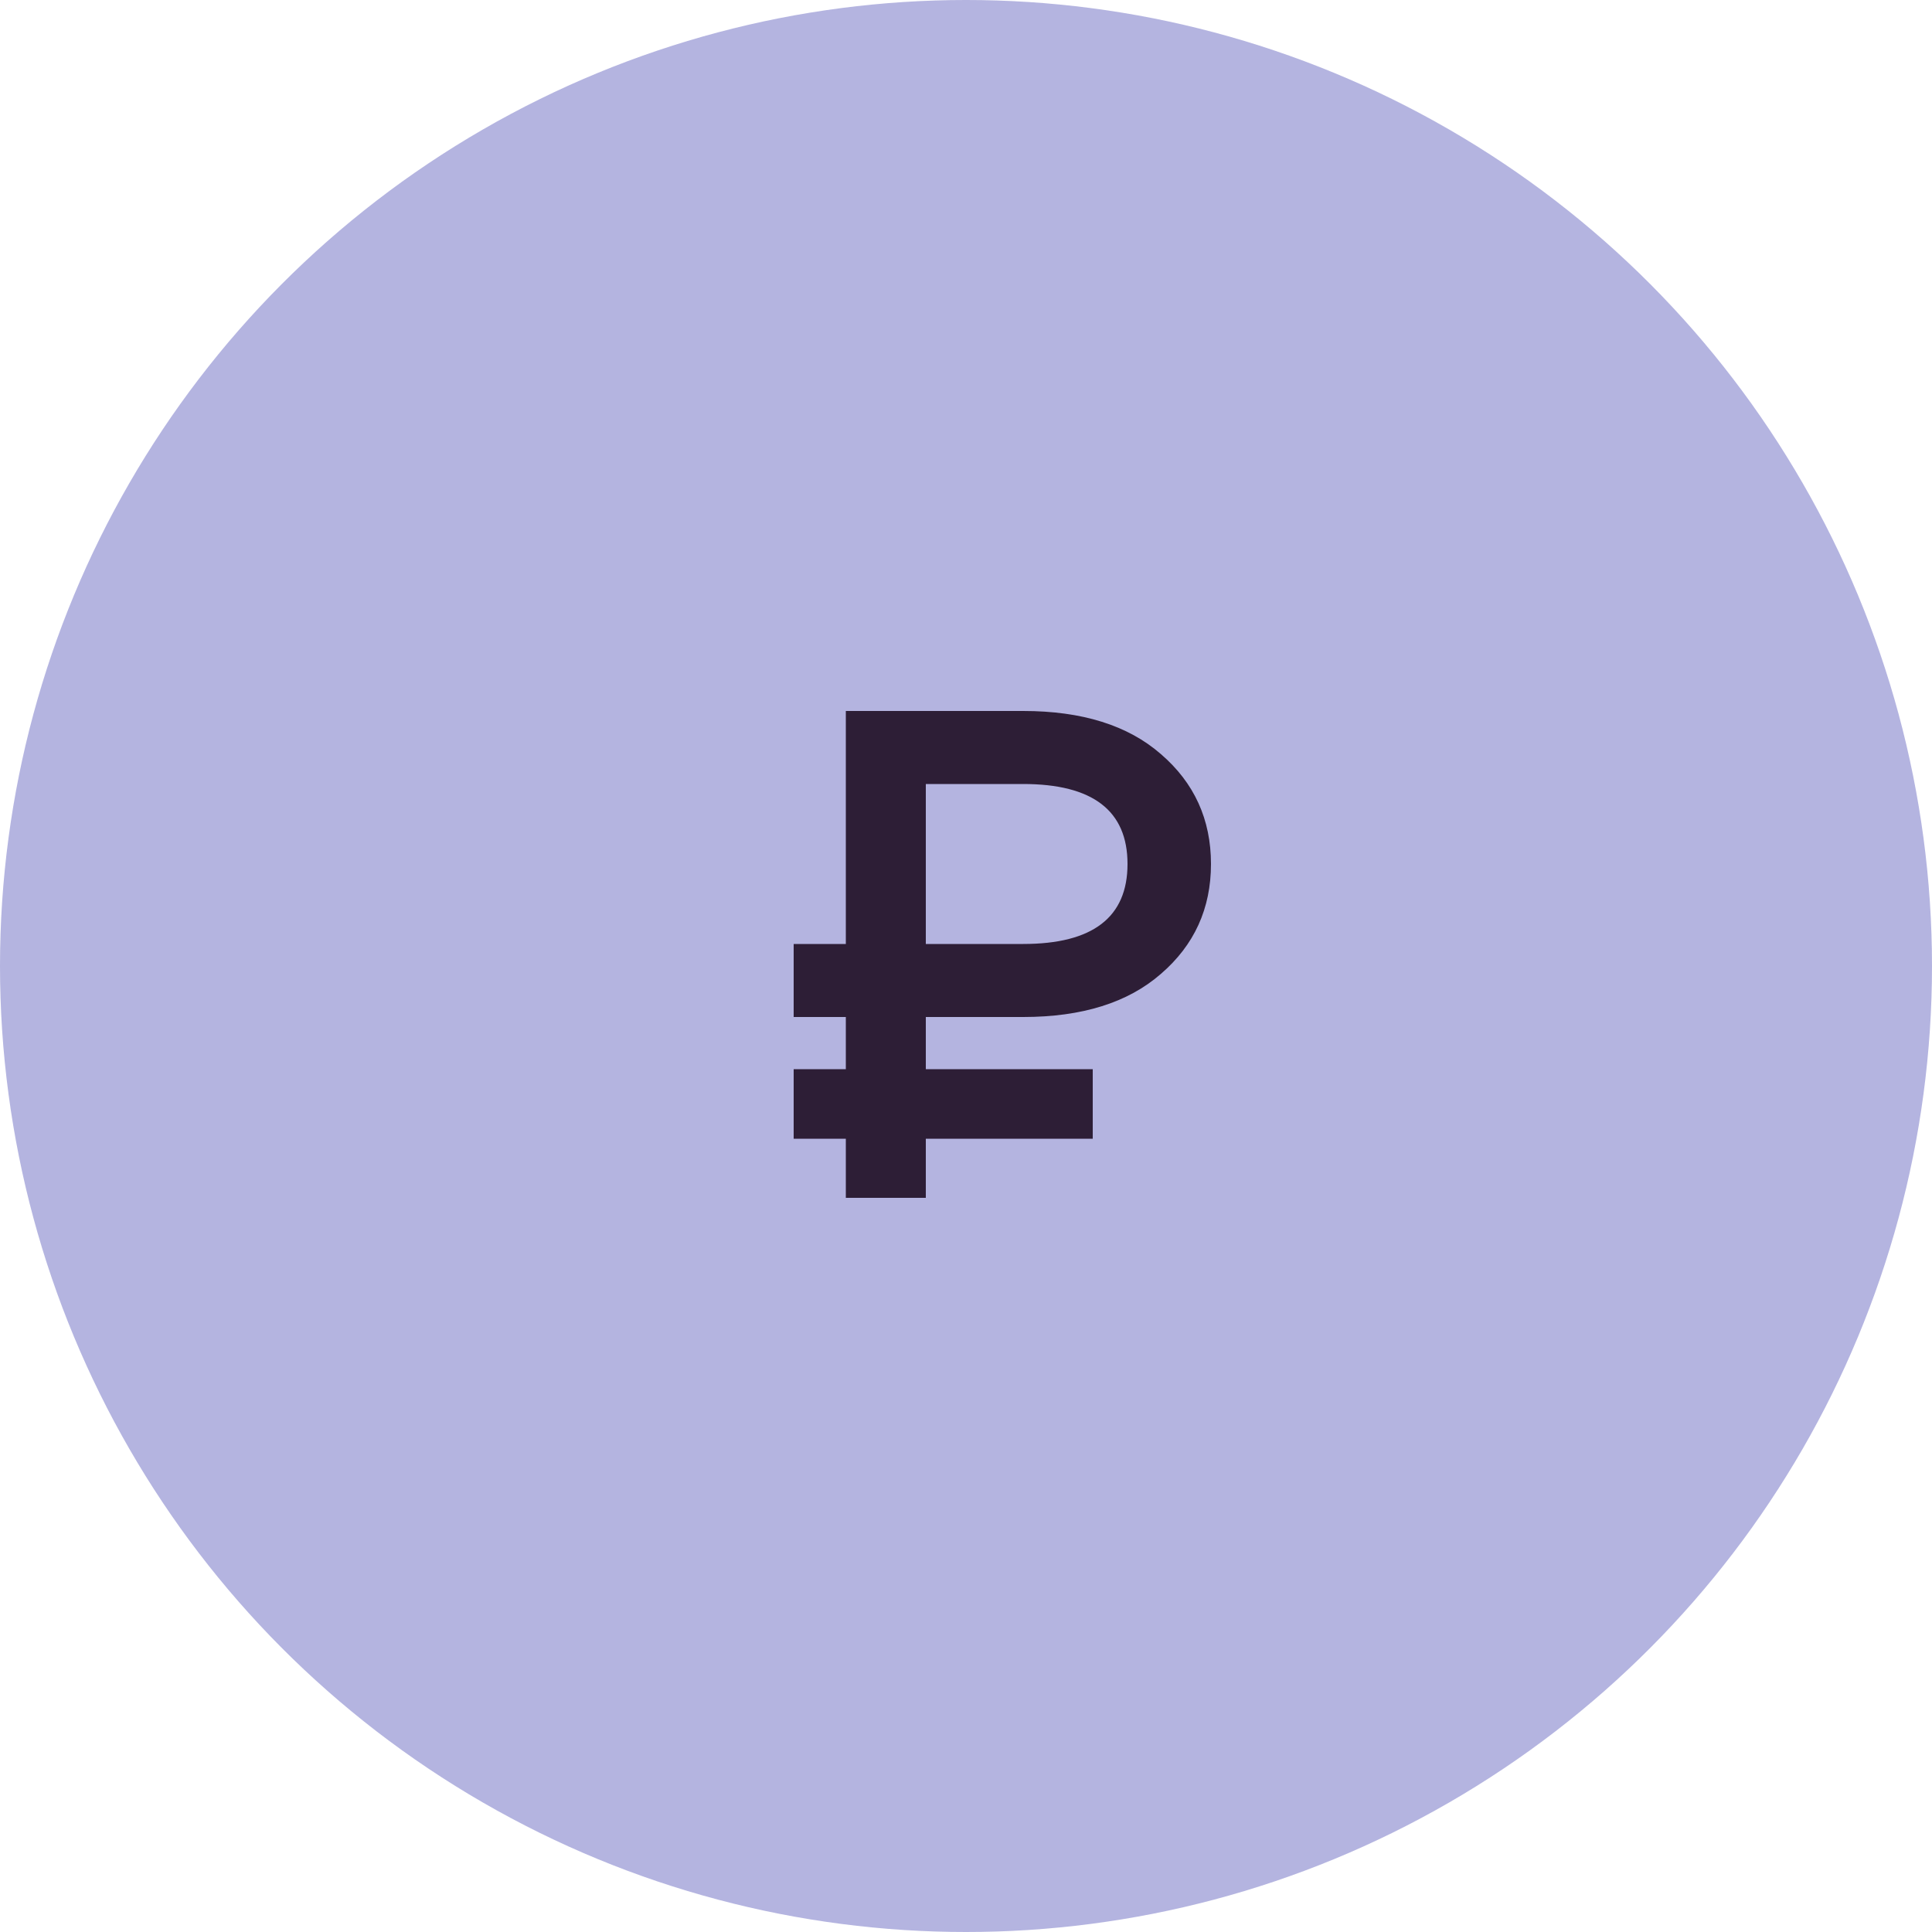
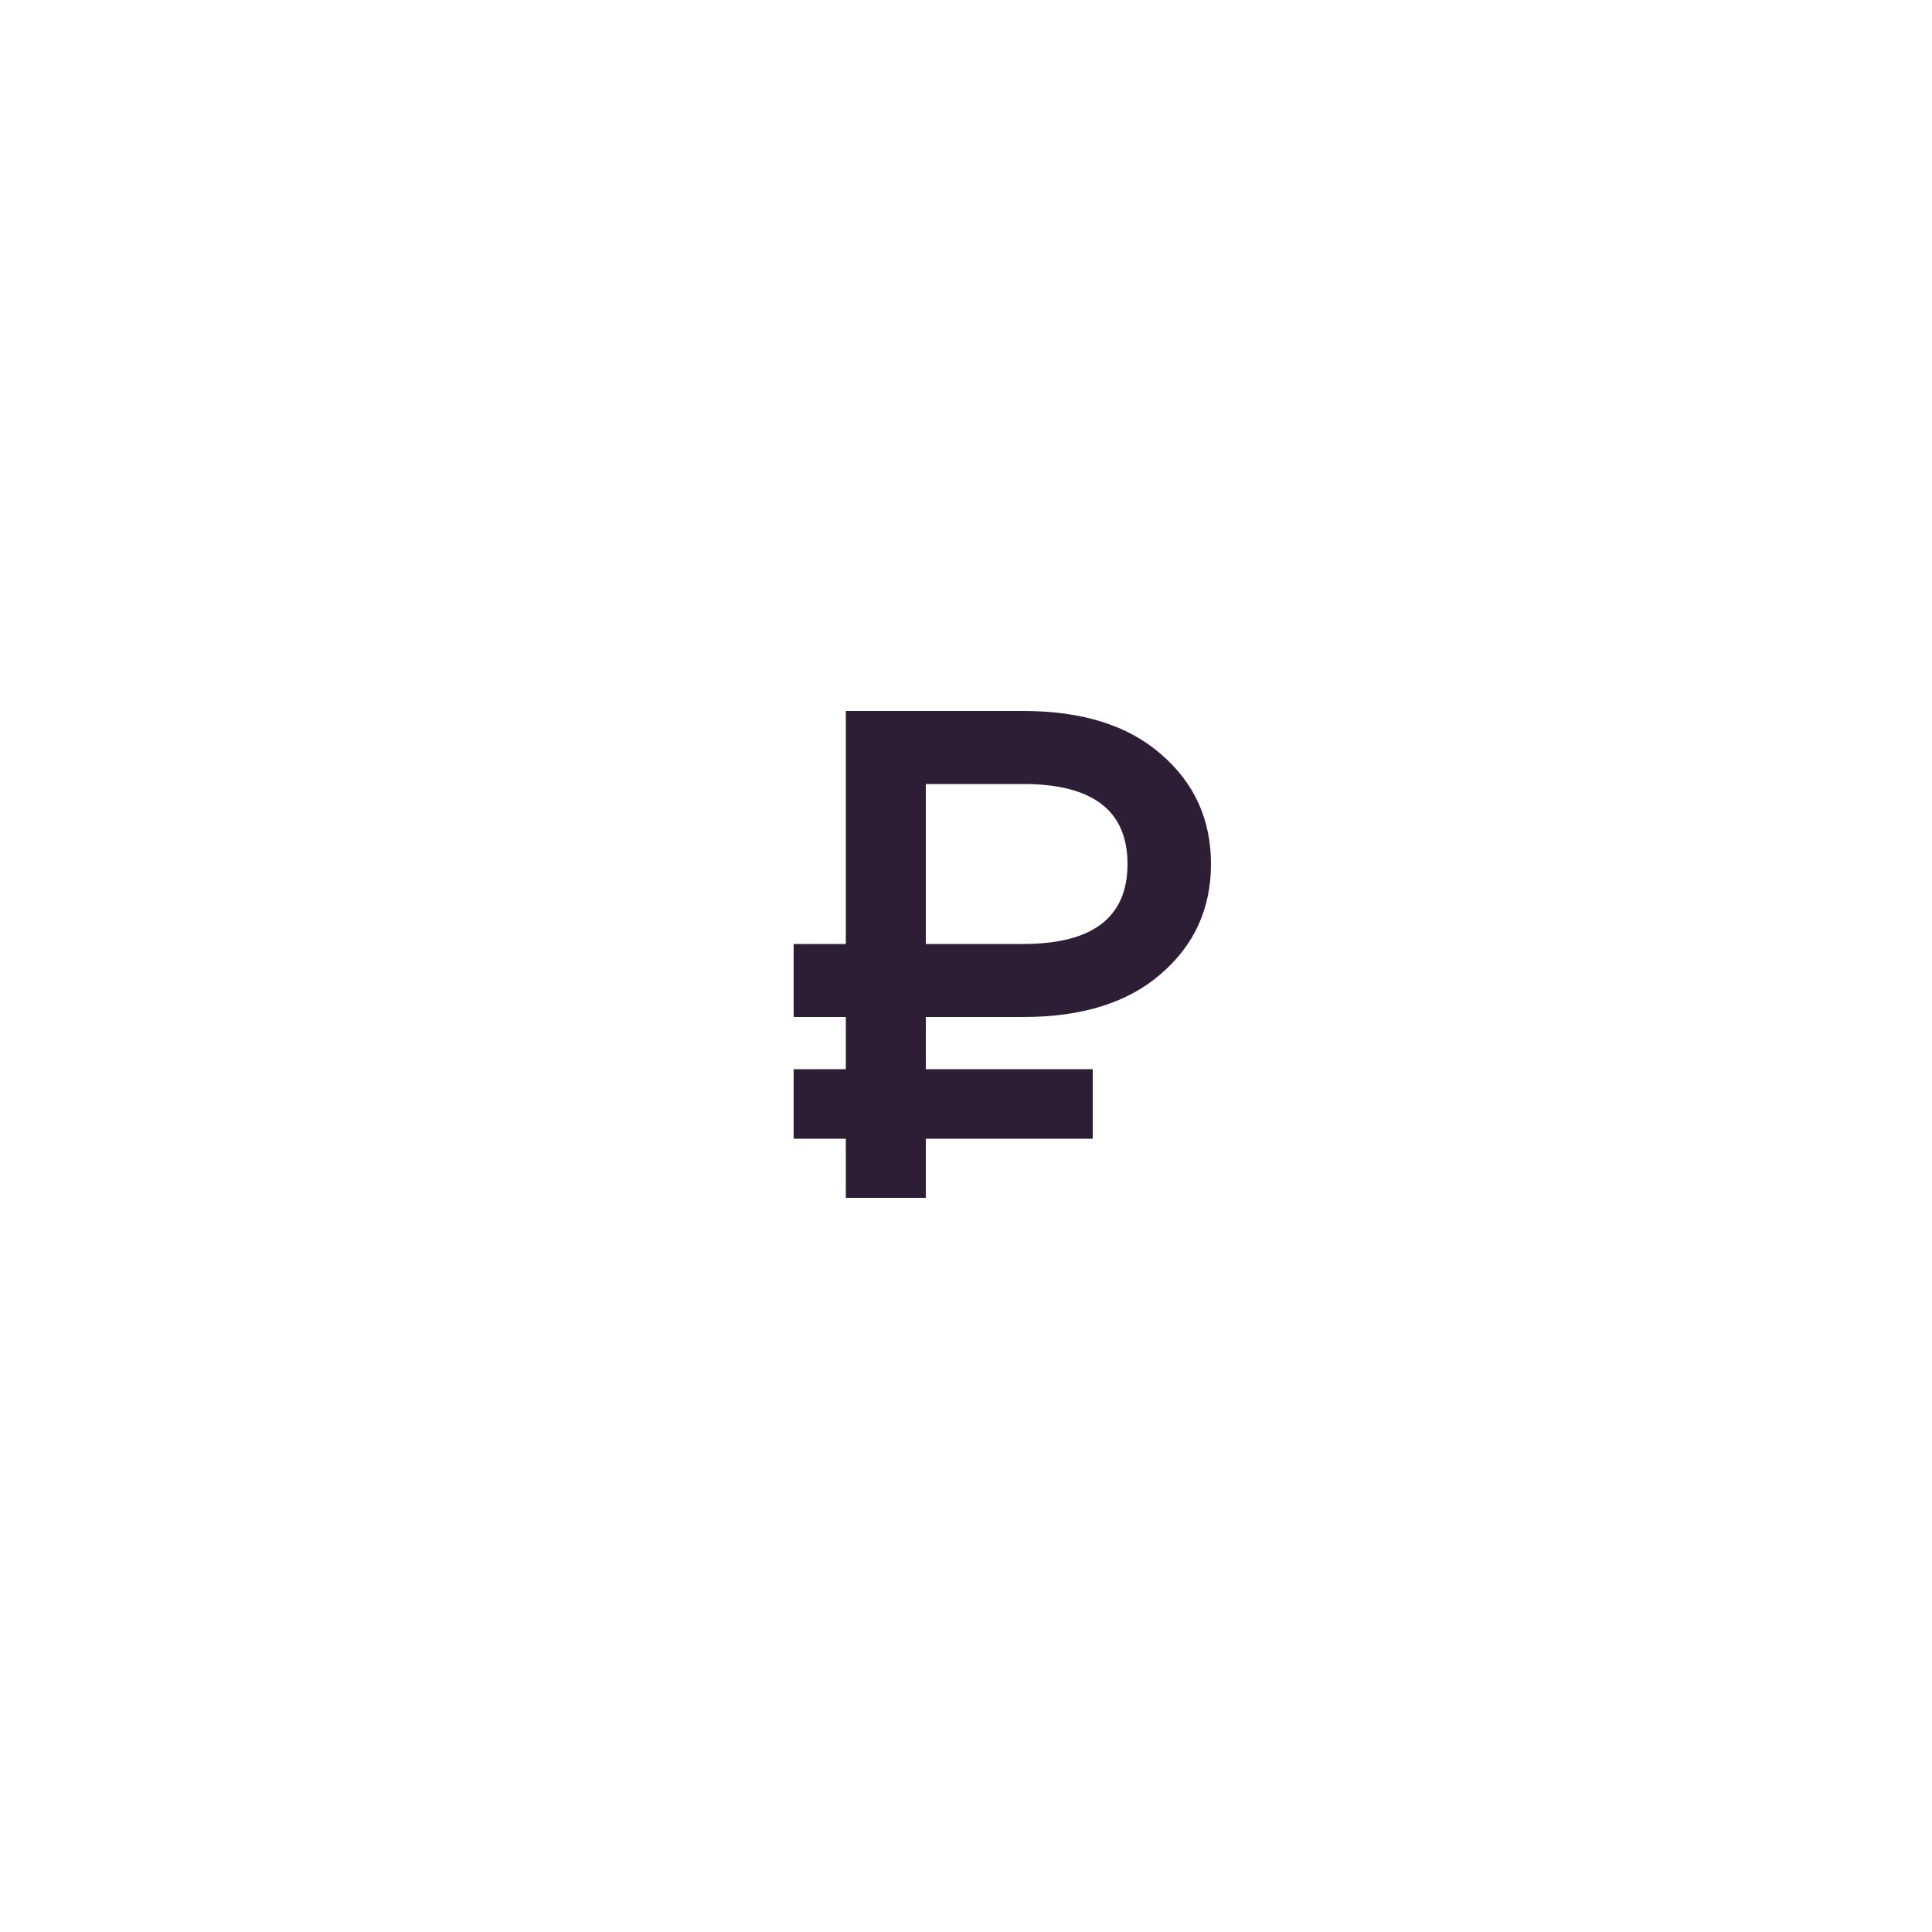
<svg xmlns="http://www.w3.org/2000/svg" width="50" height="50" viewBox="0 0 50 50" fill="none">
-   <circle cx="25" cy="25" r="25" fill="#B4B4E0" />
  <path d="M20.54 29.47V27.67H21.89V26.32H20.54V24.43H21.89V18.4H26.48C28.004 18.4 29.192 18.772 30.044 19.516C30.908 20.26 31.34 21.208 31.34 22.36C31.34 23.512 30.908 24.46 30.044 25.204C29.192 25.948 28.004 26.32 26.48 26.32H23.96V27.67H28.28V29.47H23.96V31H21.89V29.47H20.54ZM23.96 24.43H26.48C28.28 24.43 29.18 23.74 29.18 22.36C29.18 20.98 28.28 20.29 26.48 20.29H23.96V24.43Z" fill="#2D1E36" />
</svg>